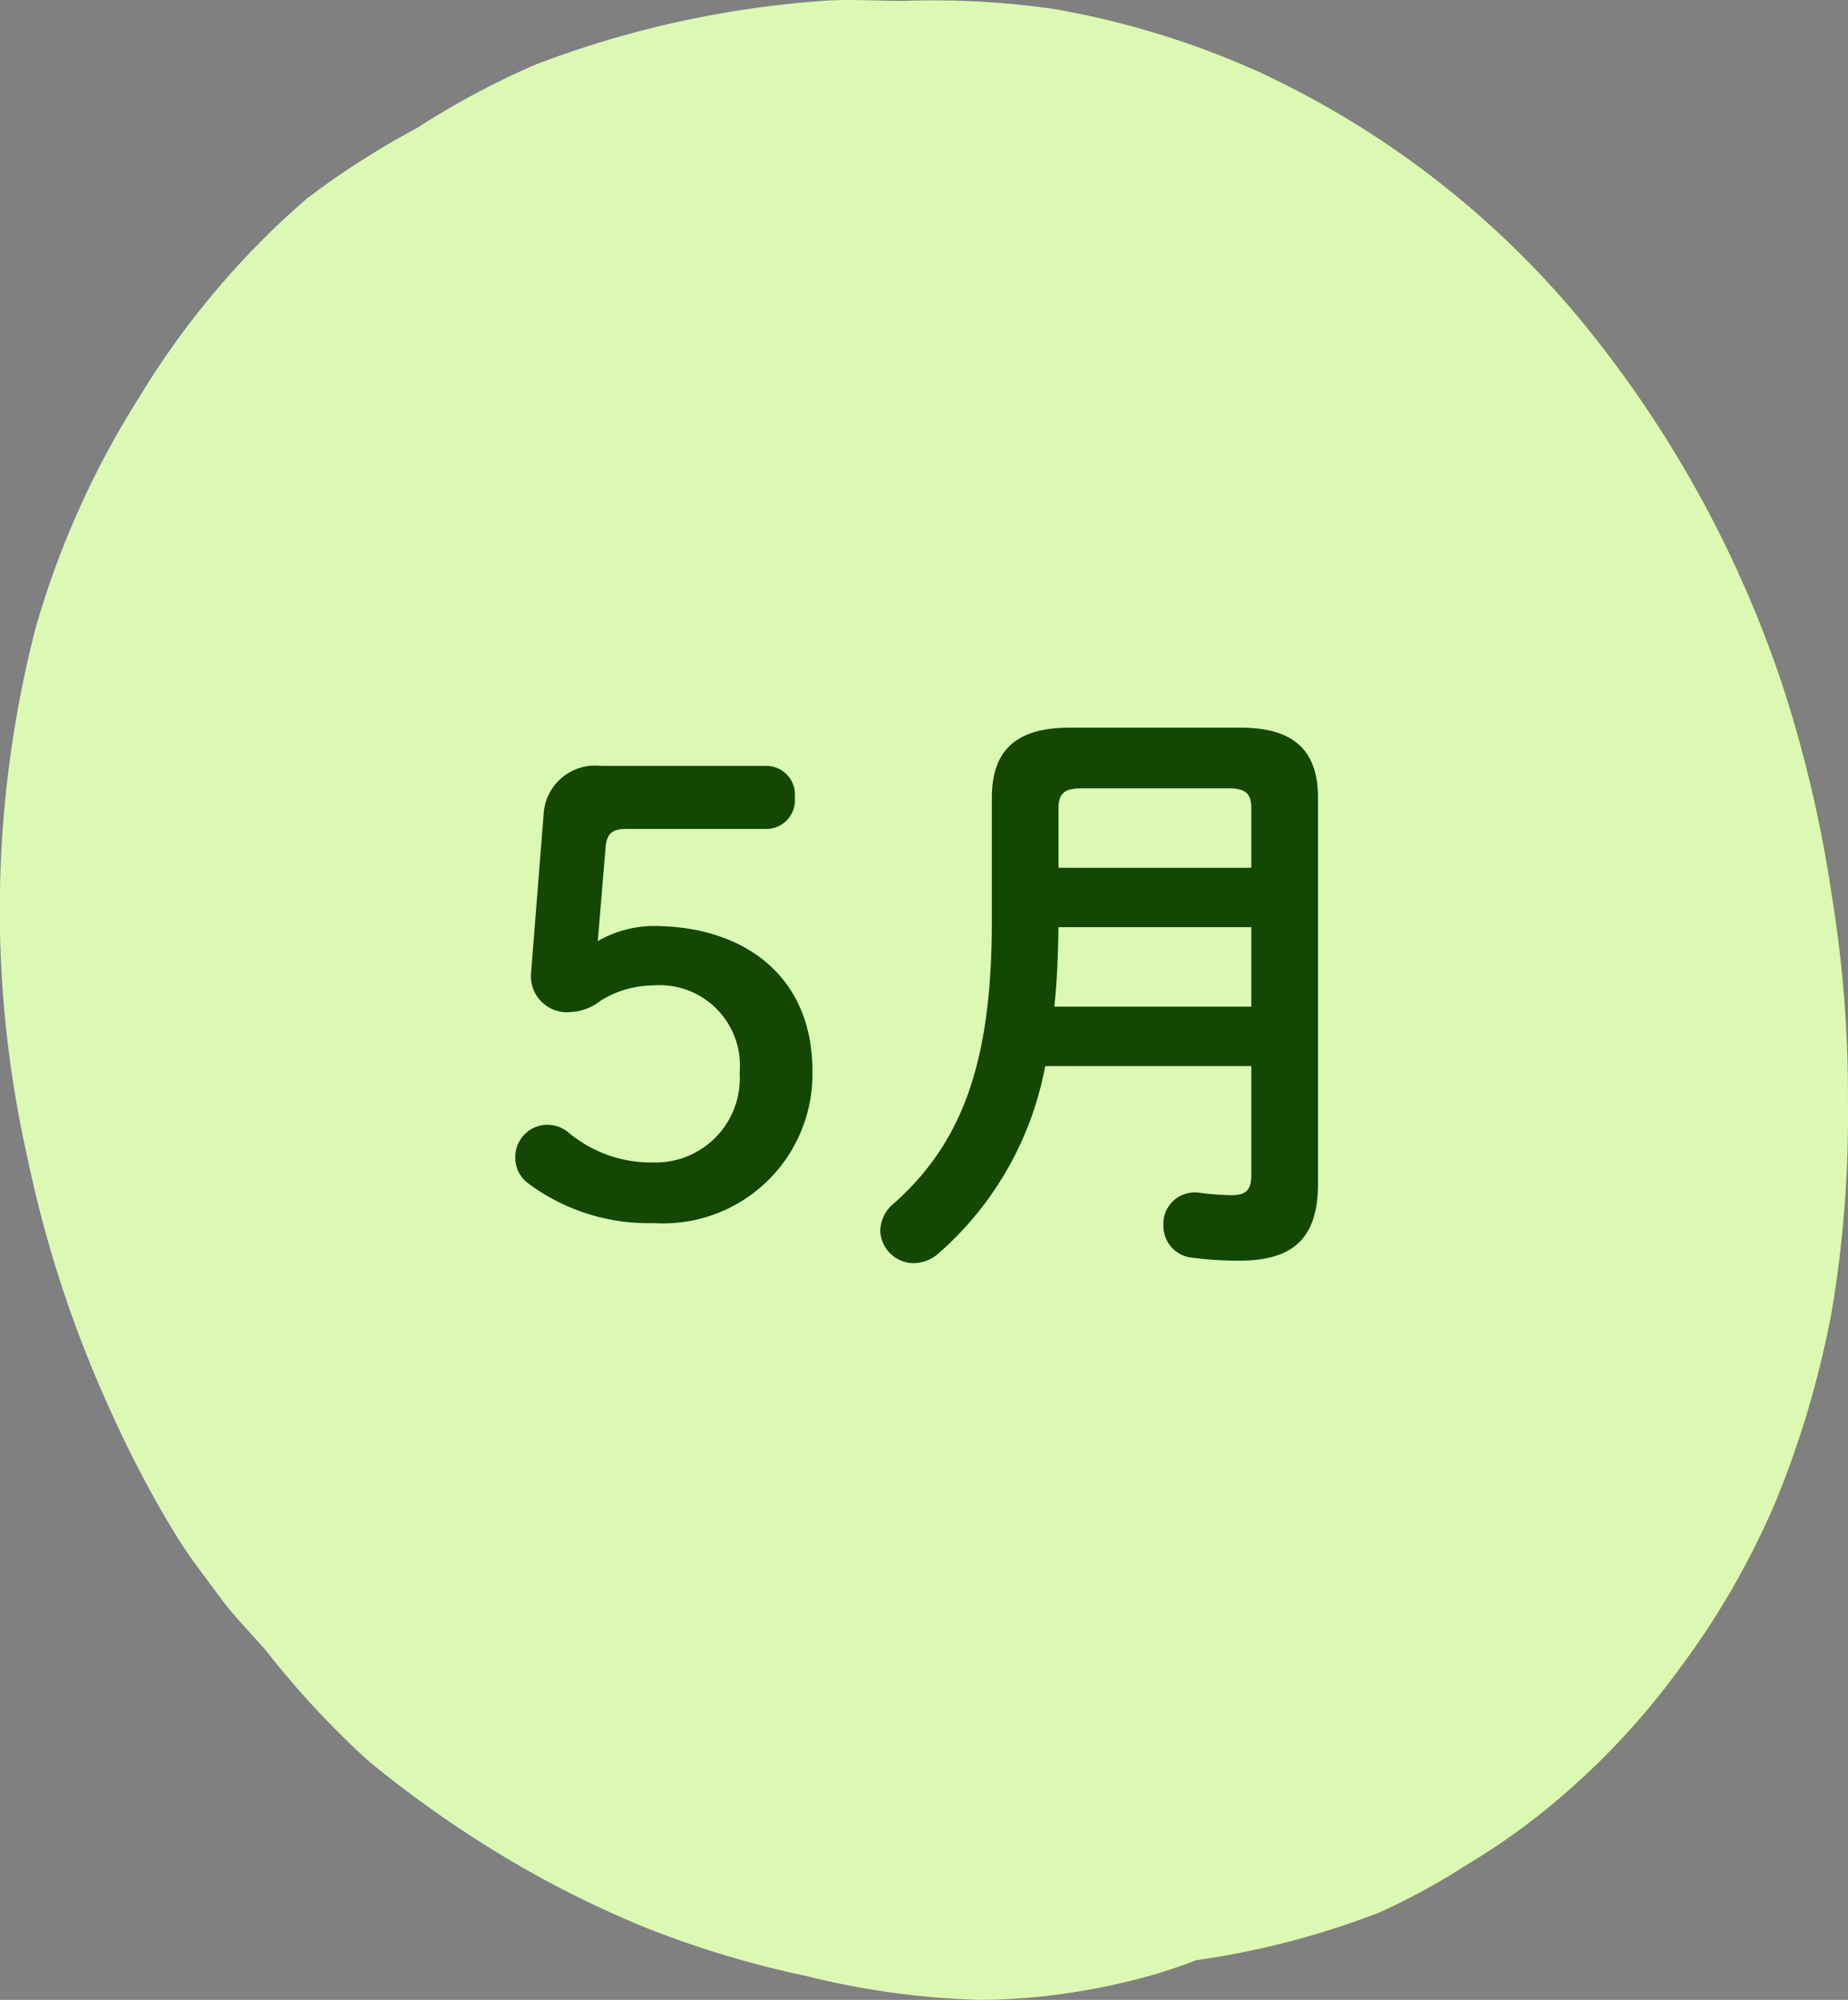
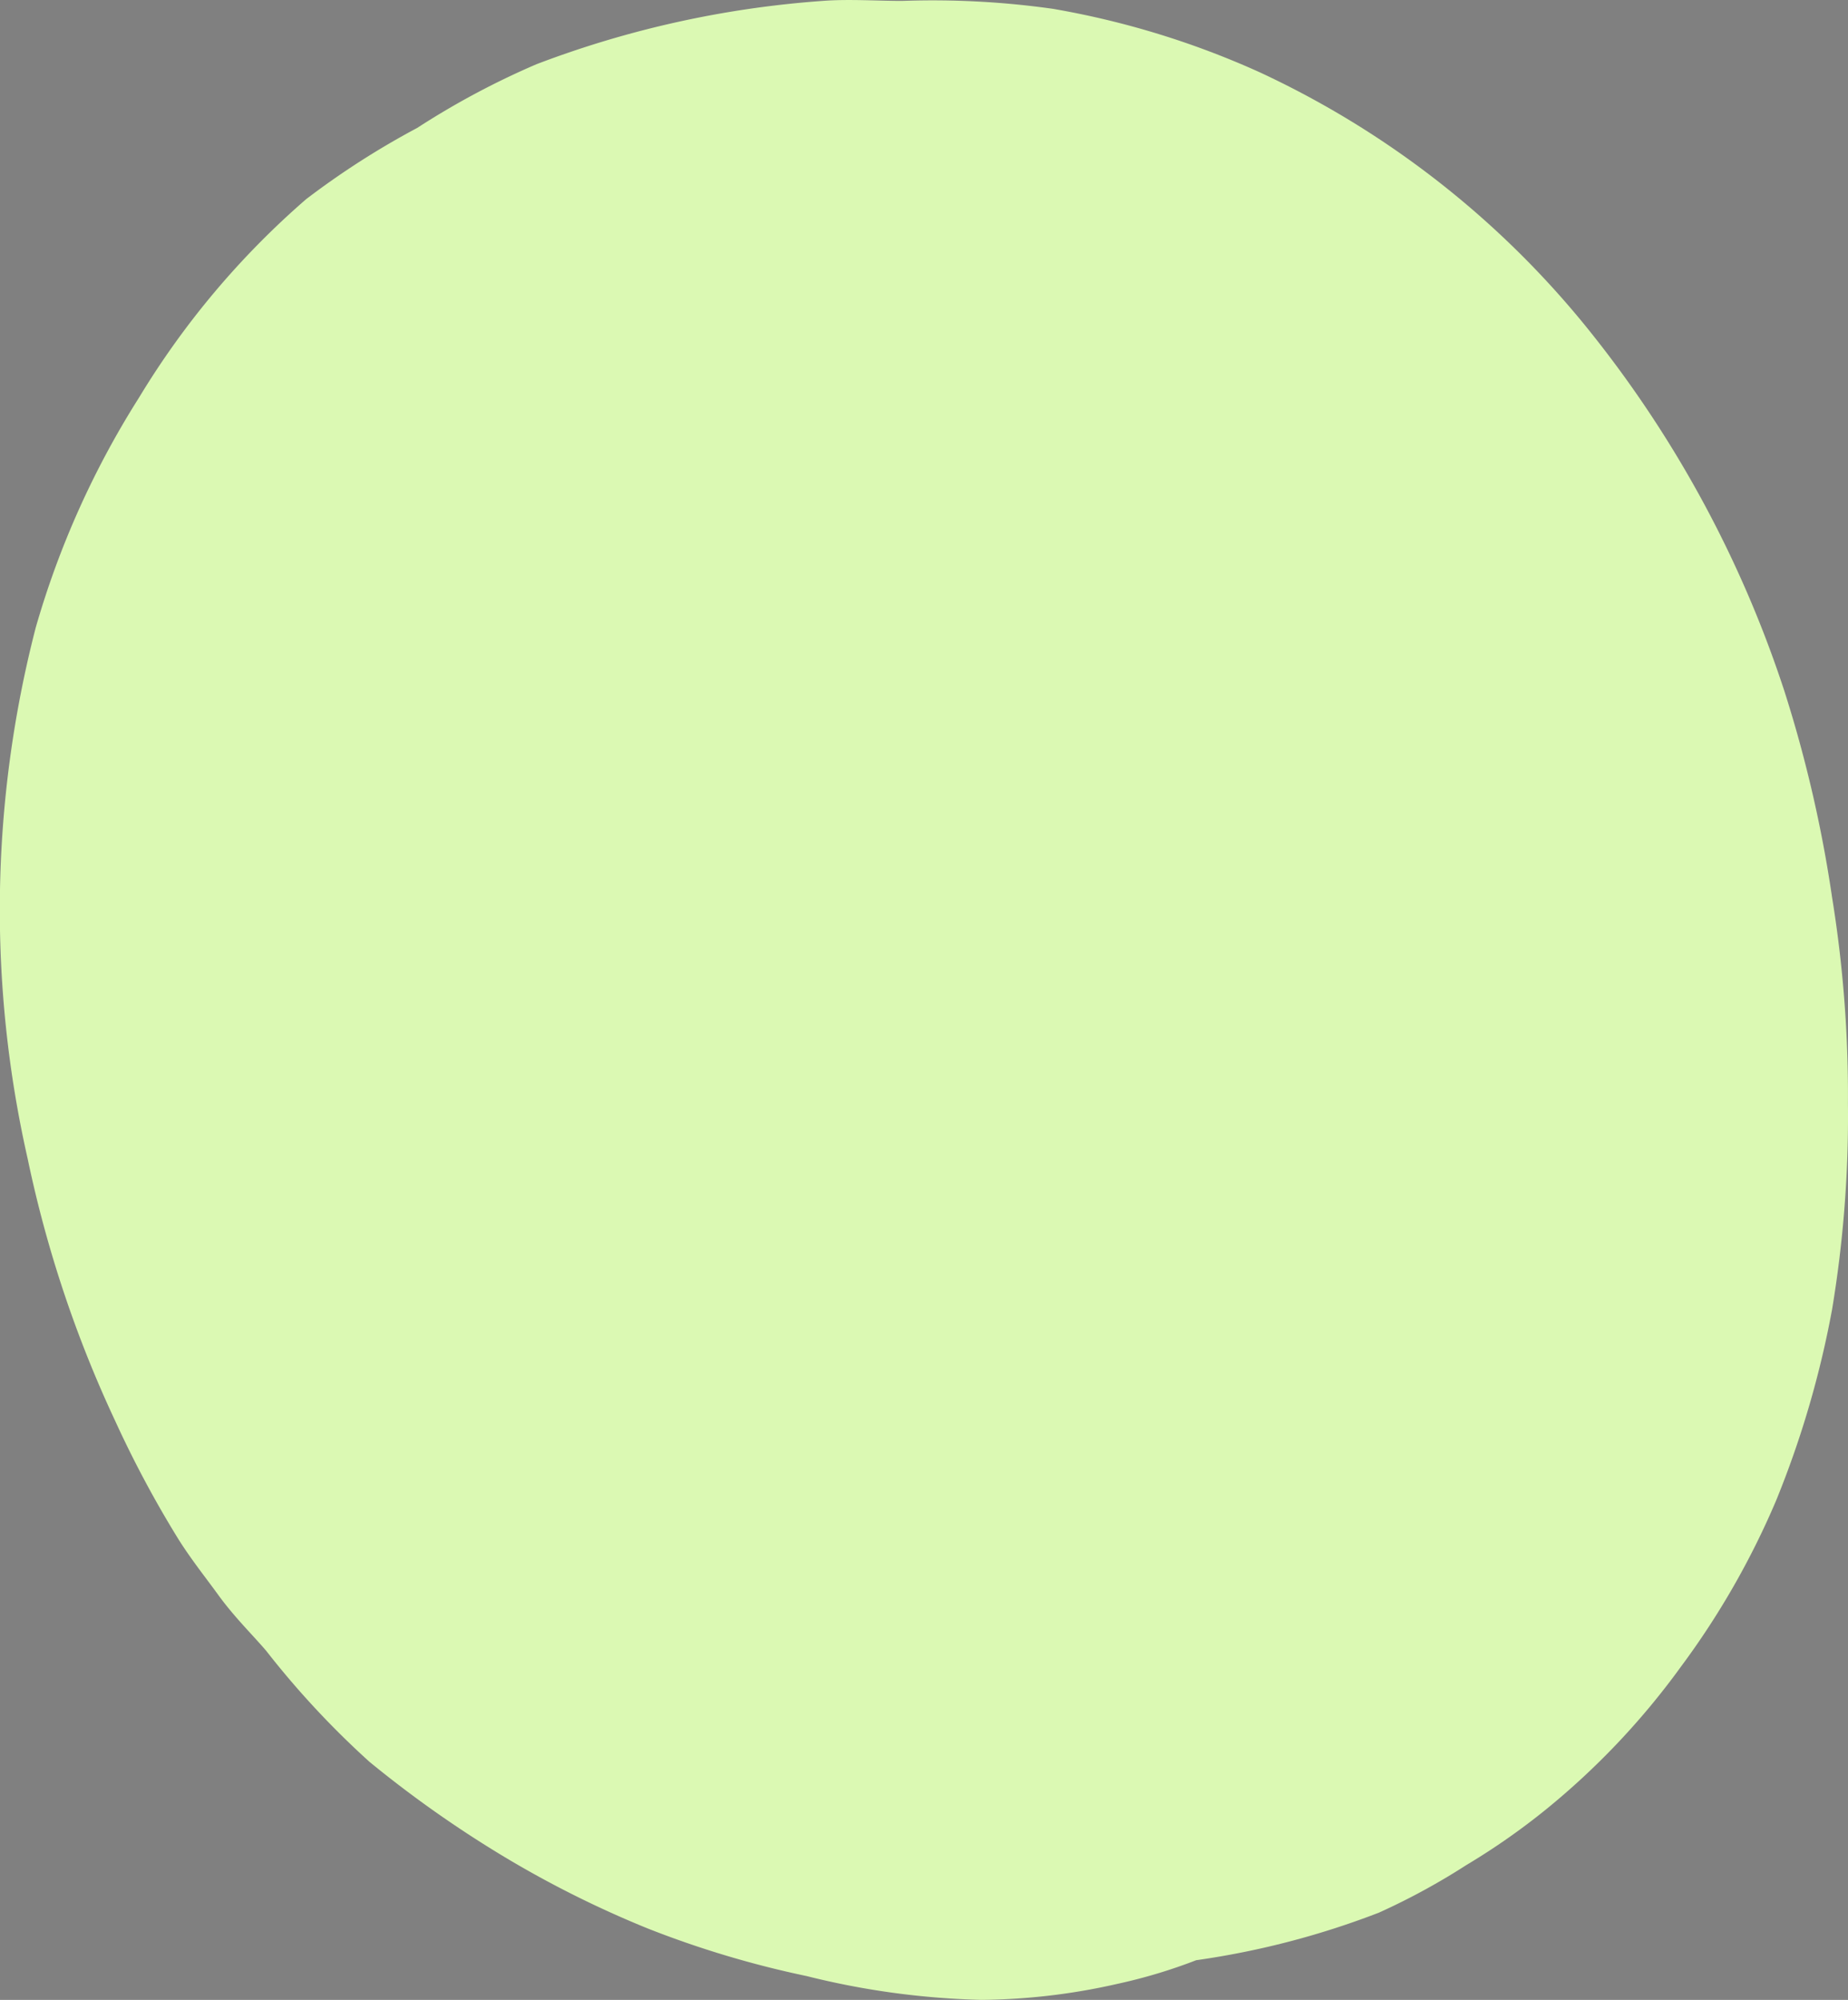
<svg xmlns="http://www.w3.org/2000/svg" id="month05" width="60.964" height="65.959" viewBox="0 0 60.964 65.959">
  <rect x="0" y="0" width="60.964" height="65.959" fill="#808080" stroke="none" />
  <path id="パス_2" data-name="パス 2" d="M55.172,56.015h0M30.262.812a28.323,28.323,0,0,1,4.982.262,28.146,28.146,0,0,1,6.817,2.093,30.329,30.329,0,0,1,10.751,8.372,37.742,37.742,0,0,1,6.555,12.035,42.672,42.672,0,0,1,1.573,6.8,40.78,40.78,0,0,1,.524,6.8,38.834,38.834,0,0,1-.524,6.8A32.084,32.084,0,0,1,59.1,50.259a26.607,26.607,0,0,1-3.146,5.494A24.792,24.792,0,0,1,51.5,60.462a22.441,22.441,0,0,1-2.622,1.831,22.243,22.243,0,0,1-2.884,1.57,27.358,27.358,0,0,1-6.031,1.57,17.514,17.514,0,0,1-2.622.785,20.9,20.9,0,0,1-4.458.523,26.227,26.227,0,0,1-5.769-.785,32.438,32.438,0,0,1-5.244-1.57,34.215,34.215,0,0,1-4.72-2.355,37.506,37.506,0,0,1-4.458-3.14A28.923,28.923,0,0,1,9.285,55.23c-.451-.529-1.04-1.1-1.573-1.831-.435-.6-.882-1.155-1.311-1.831a35.586,35.586,0,0,1-2.1-3.924,39.331,39.331,0,0,1-2.884-8.634A37.16,37.16,0,0,1,1.681,21.48,29.21,29.21,0,0,1,5.09,13.893,27.457,27.457,0,0,1,10.6,7.352,26.908,26.908,0,0,1,14.267,5,26.3,26.3,0,0,1,18.2,2.9,33.121,33.121,0,0,1,27.64.812c.839-.066,1.8,0,2.622,0" transform="translate(-0.502 -0.782)" fill="#dbf9b3" />
-   <path id="パス_63982" data-name="パス 63982" d="M-11.96-12.28c.04-.42.22-.58.66-.58h4.62a.946.946,0,0,0,.96-1.04.946.946,0,0,0-.96-1.04h-5.44A1.7,1.7,0,0,0-14-13.42l-.42,5.3a1.189,1.189,0,0,0,1.3,1.3,1.744,1.744,0,0,0,1-.38,3.329,3.329,0,0,1,1.72-.5A2.653,2.653,0,0,1-7.54-4.82,2.778,2.778,0,0,1-10.4-1.86a4.234,4.234,0,0,1-2.8-1,1.107,1.107,0,0,0-.6-.24,1.059,1.059,0,0,0-1.14,1.04,1.043,1.043,0,0,0,.44.9A6.643,6.643,0,0,0-10.36.14,4.921,4.921,0,0,0-5.14-4.9c0-3.04-2.18-4.76-5.26-4.76a3.735,3.735,0,0,0-1.82.5ZM3.34-16.2c-1.82,0-2.56.8-2.56,2.32V-9.8c0,4.68-1,7.3-3.22,9.28a1.2,1.2,0,0,0-.46.9A1.106,1.106,0,0,0-1.8,1.46a1.254,1.254,0,0,0,.82-.32A10.841,10.841,0,0,0,2.54-5.04h6.8v3.6c0,.52-.2.66-.68.66A9.112,9.112,0,0,1,7.64-.86,1.036,1.036,0,0,0,6.44.22a1.049,1.049,0,0,0,.94,1.06,12.2,12.2,0,0,0,1.54.1c1.72,0,2.62-.66,2.62-2.54V-13.88c0-1.52-.74-2.32-2.56-2.32Zm5.24,2c.58,0,.76.18.76.66v1.96H2.98v-1.96c0-.46.16-.66.76-.66ZM9.34-7H2.84c.1-.88.12-1.74.14-2.62H9.34Z" transform="translate(31.94 40.2)" fill="#144604" />
</svg>